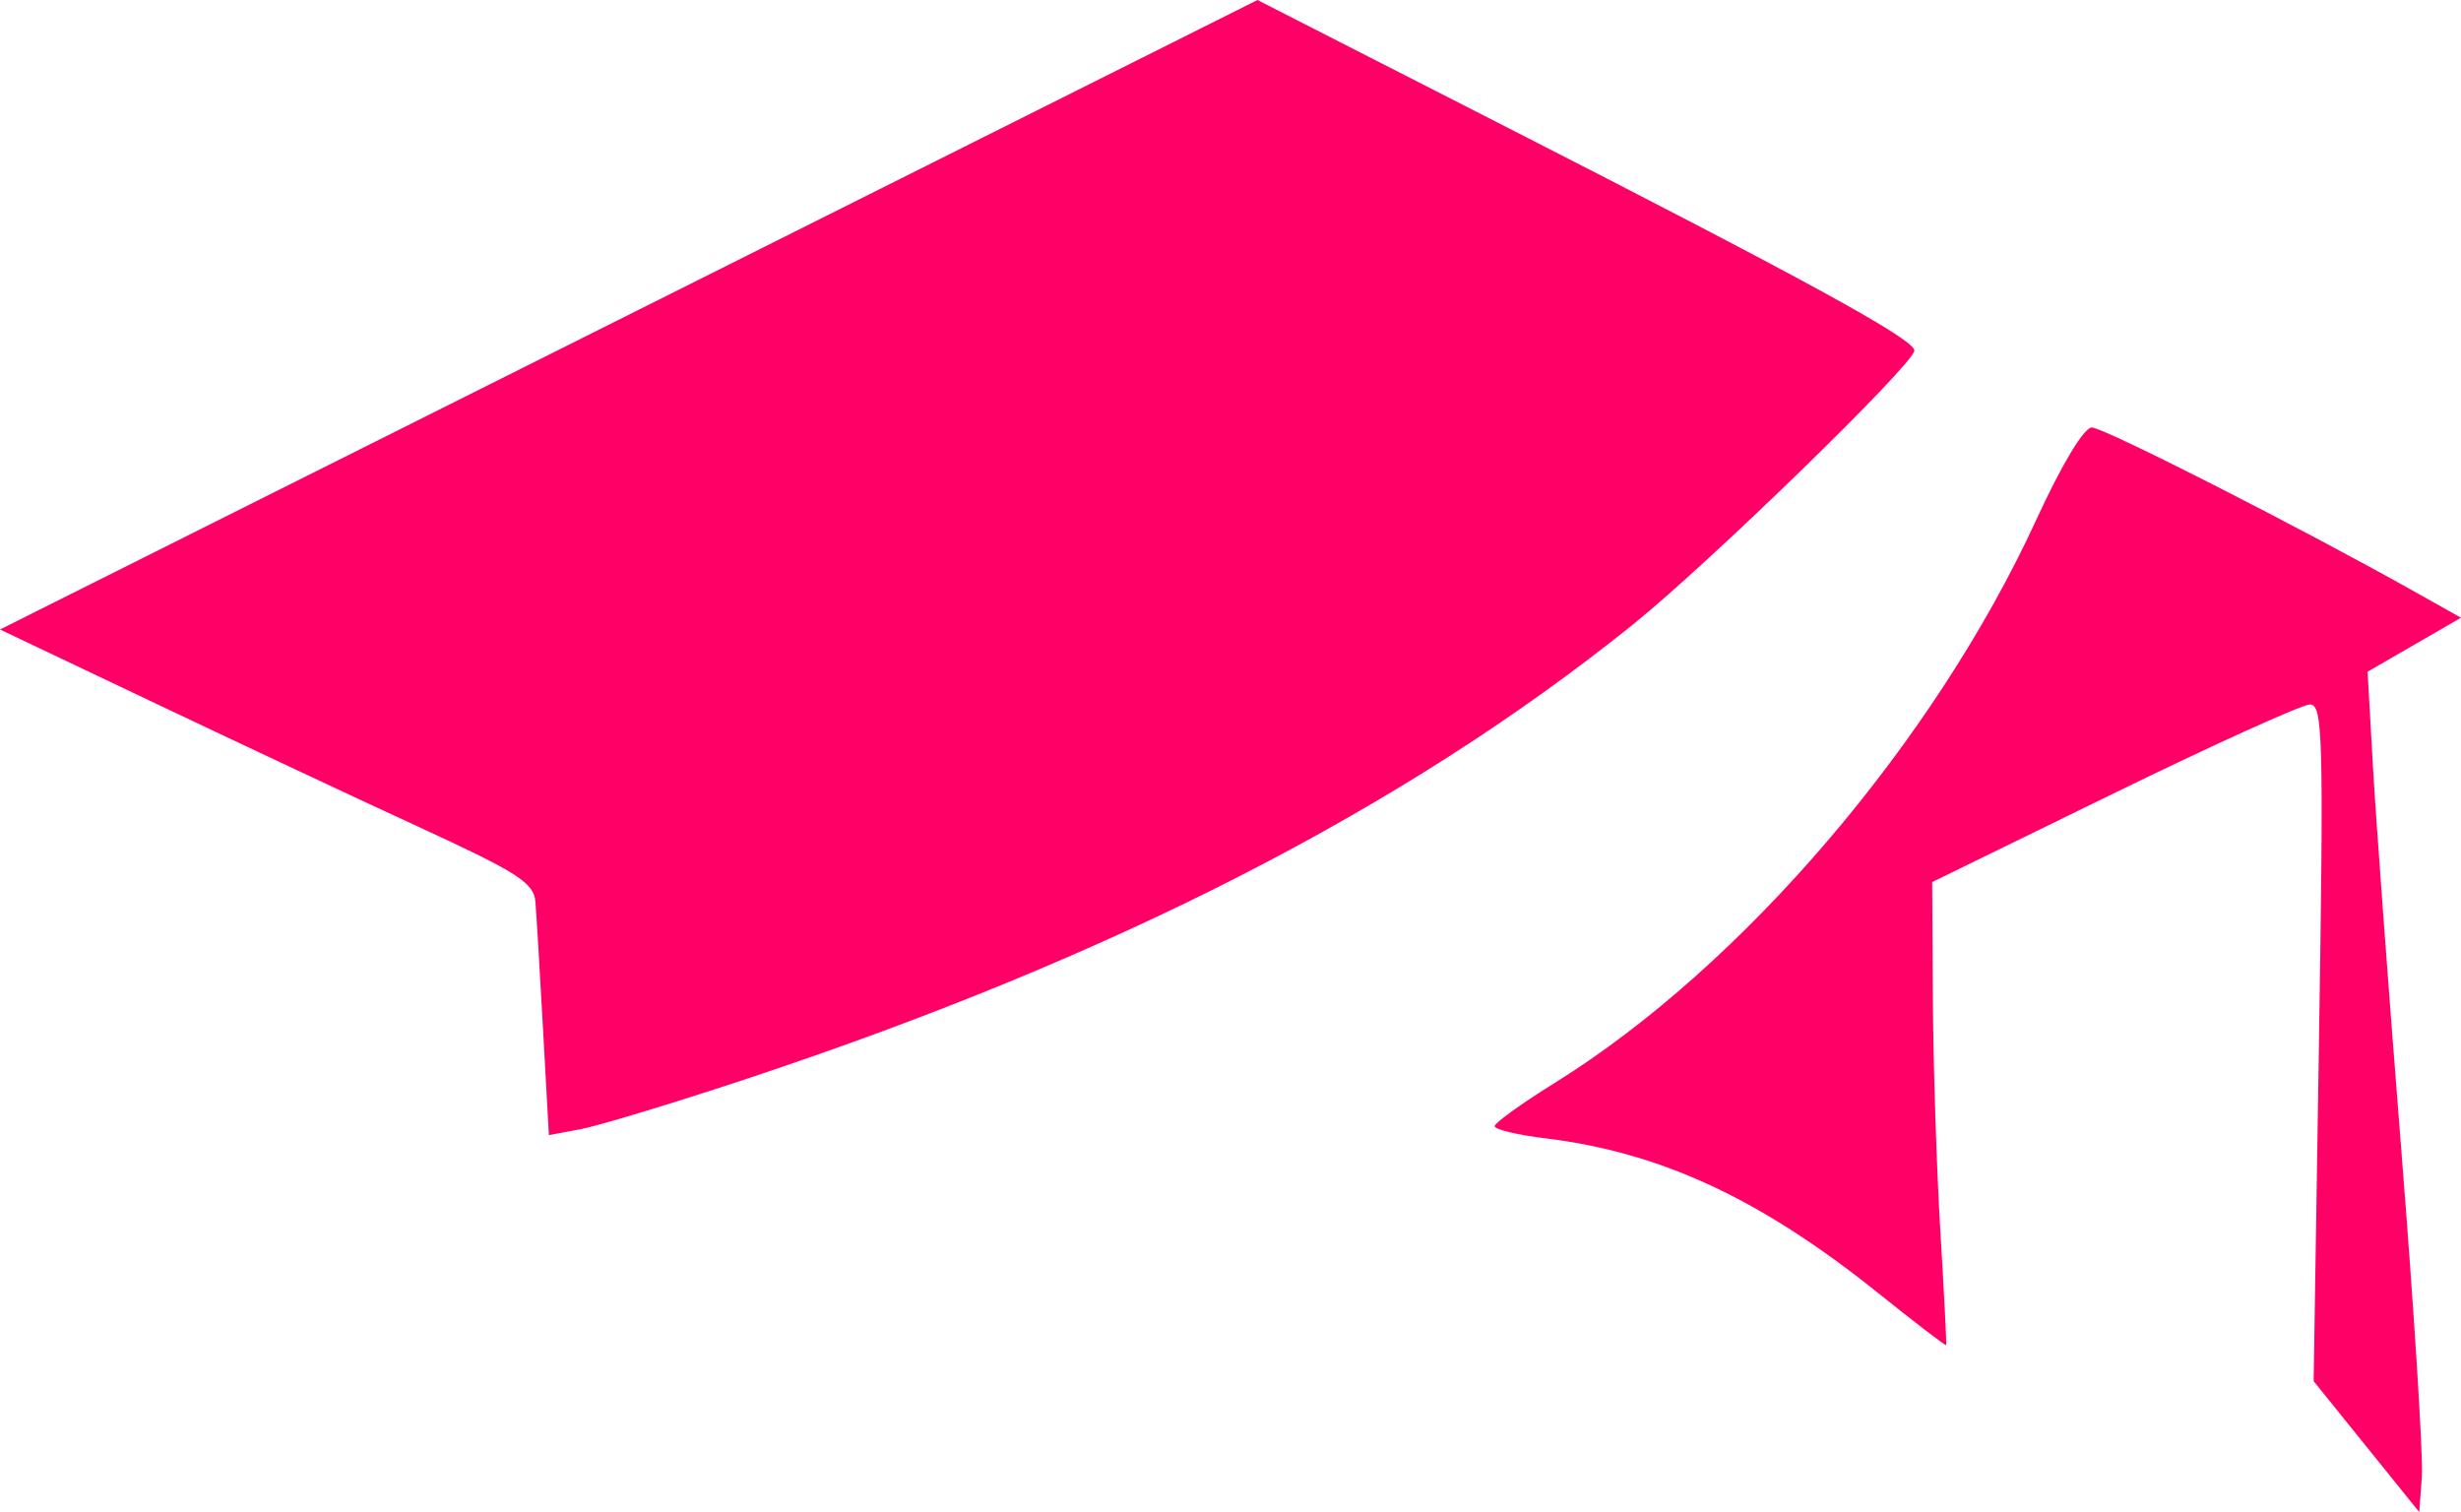
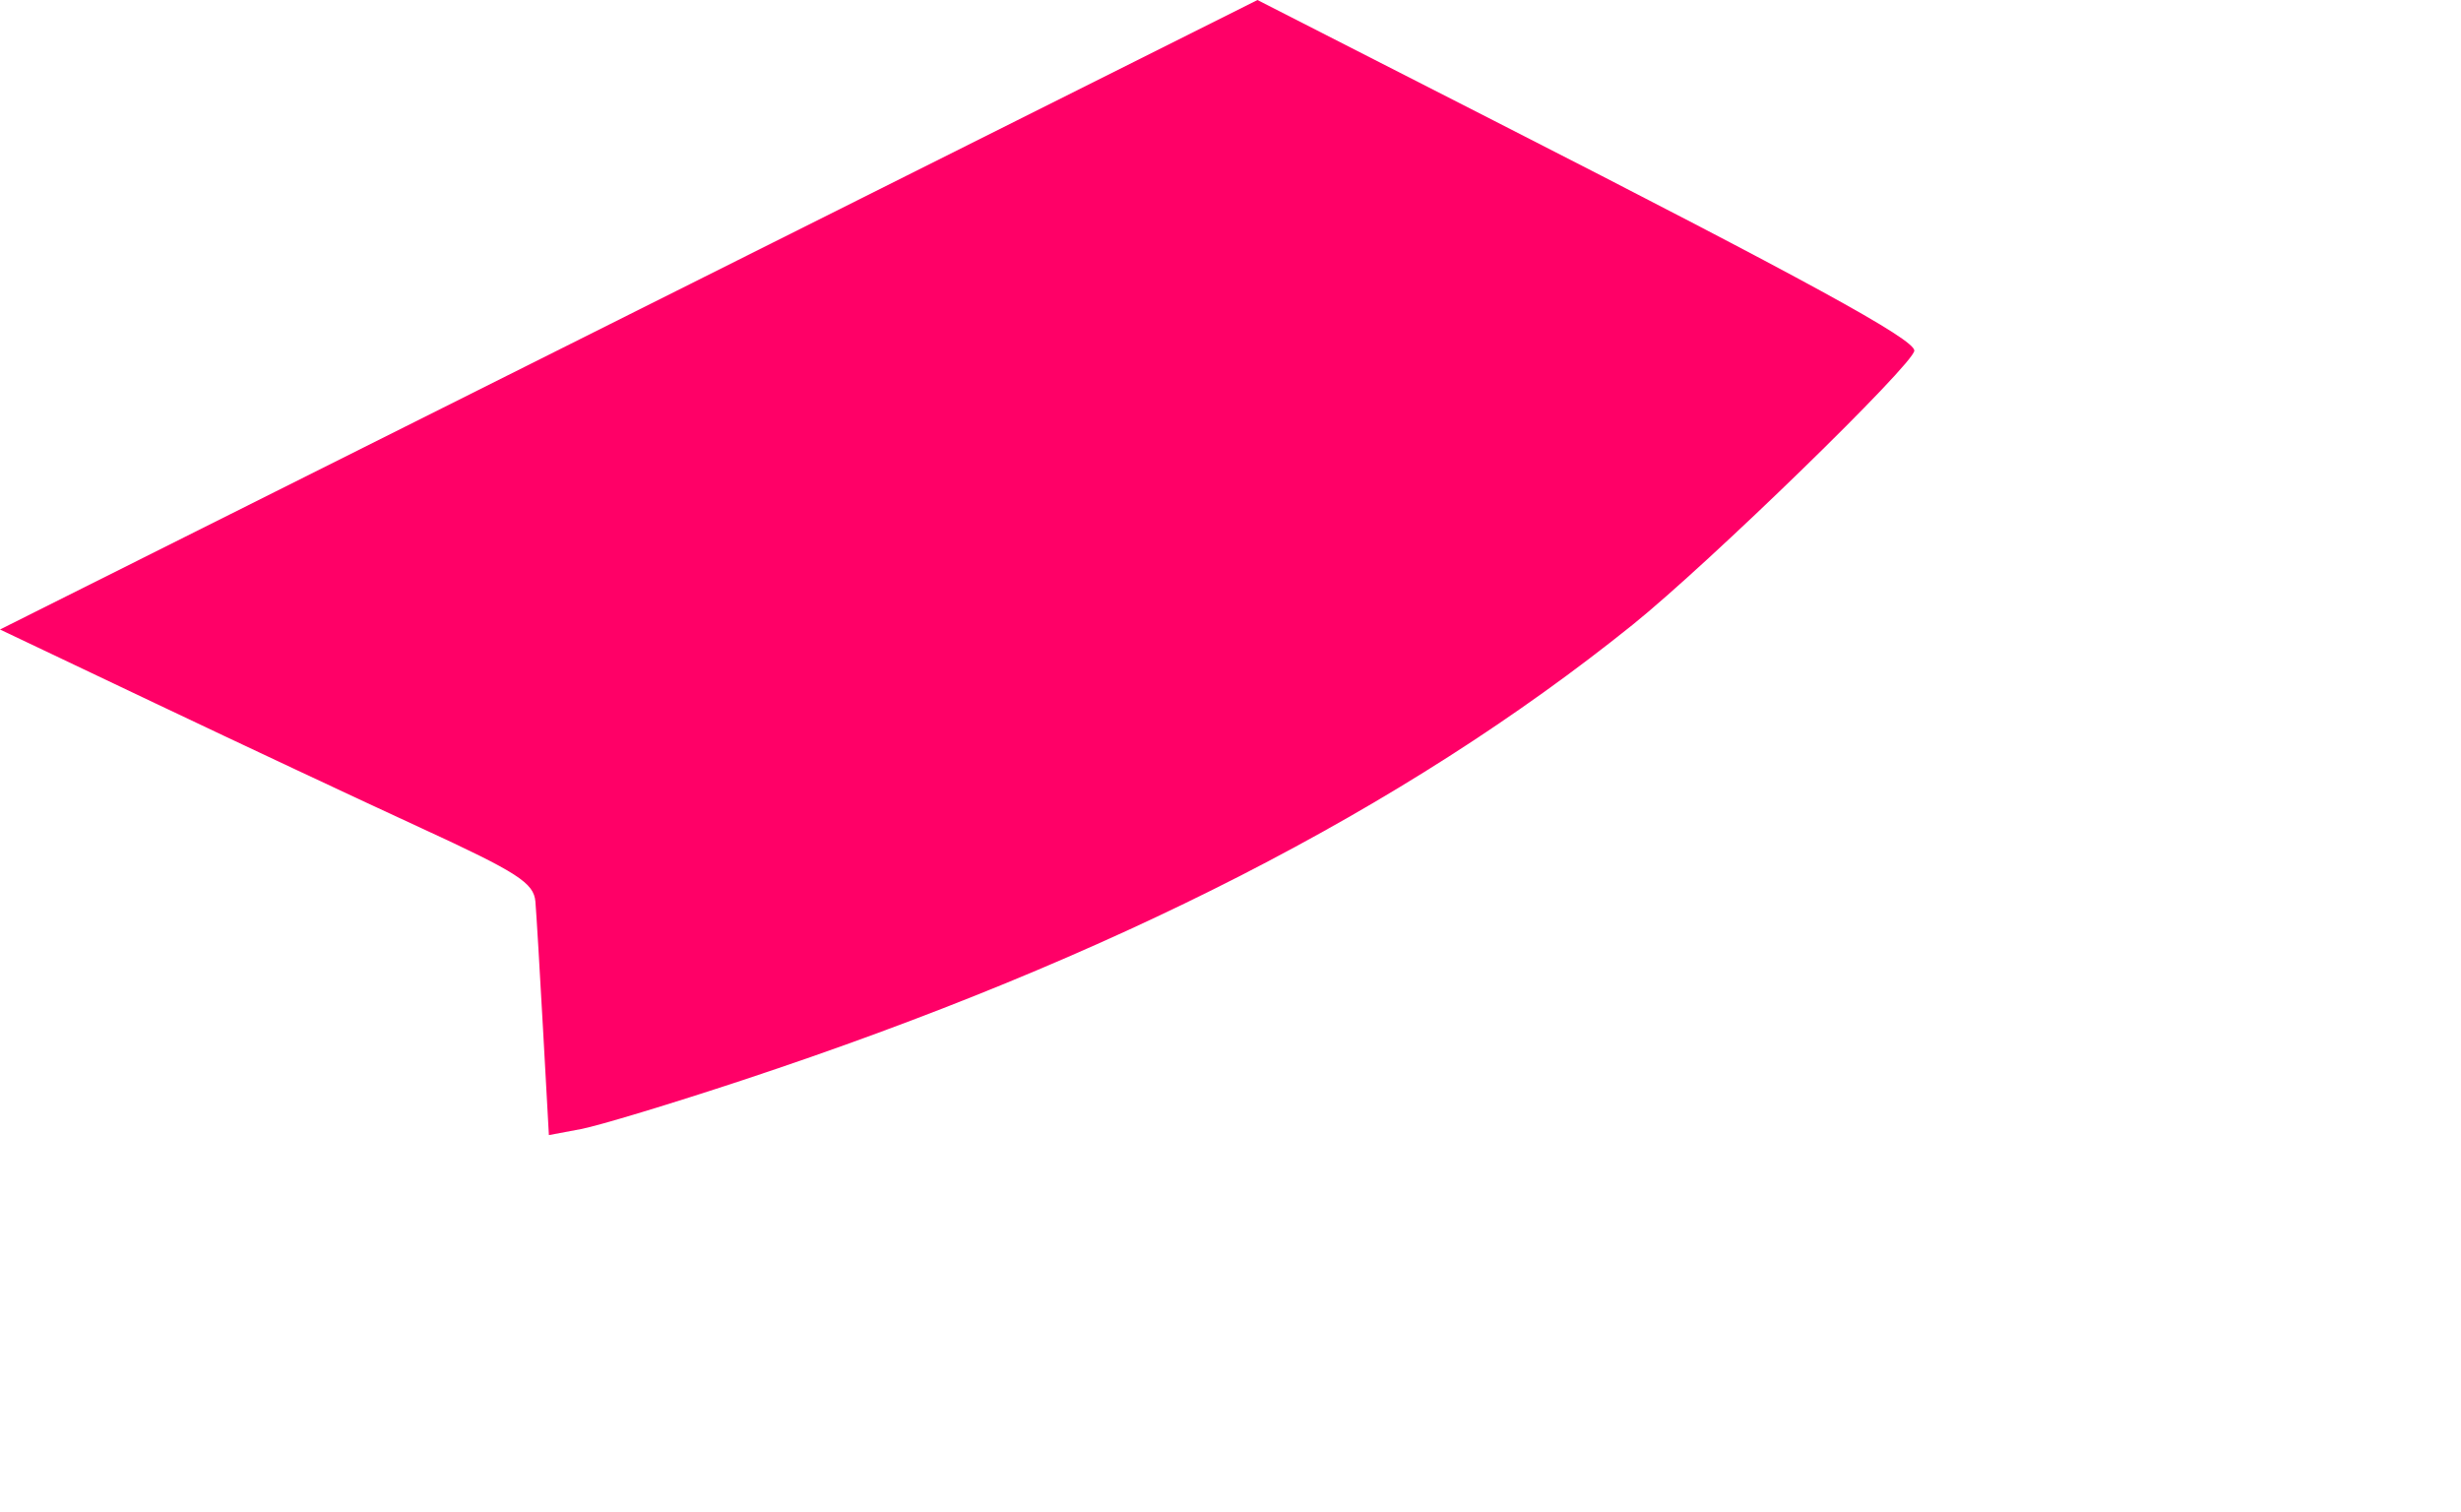
<svg xmlns="http://www.w3.org/2000/svg" xmlns:ns1="http://www.inkscape.org/namespaces/inkscape" xmlns:ns2="http://sodipodi.sourceforge.net/DTD/sodipodi-0.dtd" width="108.458mm" height="66.638mm" viewBox="0 0 108.458 66.638" version="1.1" id="svg8" ns1:version="1.0 (4035a4fb49, 2020-05-01)" ns2:docname="moblogo.svg">
  <defs id="defs2" />
  <ns2:namedview id="base" pagecolor="#ffffff" bordercolor="#666666" borderopacity="1.0" ns1:pageopacity="0.0" ns1:pageshadow="2" ns1:zoom="0.67179996" ns1:cx="496.73894" ns1:cy="151.58287" ns1:document-units="mm" ns1:current-layer="g866" ns1:document-rotation="0" showgrid="false" fit-margin-top="0" fit-margin-left="0" fit-margin-right="0" fit-margin-bottom="0" ns1:window-width="1648" ns1:window-height="1041" ns1:window-x="722" ns1:window-y="40" ns1:window-maximized="0" />
  <g ns1:label="Слой 1" ns1:groupmode="layer" id="layer1" transform="translate(151.756,-228.096)">
    <g id="g847" transform="translate(25.204,3.819)">
      <g transform="translate(1.929)" id="g866">
-         <path id="path842" d="m -74.599,288.031 -2.326,-2.884 0.234,-14.911 c 0.211,-13.496 0.174,-14.911 -0.396,-14.911 -0.346,0 -4.234,1.761 -8.64,3.913 l -8.01,3.913 0.032,5.244 c 0.018,2.884 0.166,7.46 0.33,10.167 0.164,2.708 0.278,4.956 0.255,4.997 -0.024,0.041 -1.368,-0.989 -2.988,-2.288 -5.189,-4.162 -9.579,-6.205 -14.662,-6.823 -1.246,-0.151 -2.257,-0.395 -2.249,-0.542 0.009,-0.147 1.21,-1.01 2.669,-1.917 8.239,-5.125 16.699,-15.018 21.19,-24.78 1.134,-2.464 2.111,-4.092 2.457,-4.092 0.526,0 9.11,4.365 14.17,7.205 l 2.102,1.18 -2.059,1.189 -2.059,1.189 0.236,4.169 c 0.13,2.293 0.695,9.929 1.255,16.968 0.56,7.039 0.966,13.496 0.902,14.349 l -0.116,1.55 z" style="fill:#ff0067;fill-opacity:1;stroke:none;stroke-width:0.394" />
        <path id="path846" d="m -154.957,269.638 c -0.141,-2.565 -0.292,-5.096 -0.336,-5.624 -0.069,-0.824 -0.779,-1.282 -5.003,-3.228 -2.708,-1.247 -7.999,-3.73 -11.758,-5.517 l -6.835,-3.249 27.709,-13.871 27.709,-13.871 10.437,5.326 c 13.776,7.03 18.511,9.62 18.511,10.125 0,0.571 -9.05,9.377 -12.423,12.089 -10.095,8.116 -22.883,14.66 -39.194,20.057 -3.155,1.044 -6.372,2.017 -7.148,2.163 l -1.411,0.265 z" style="opacity:1;fill:#ff0067;fill-opacity:1;fill-rule:nonzero;stroke:none;stroke-width:0.394" />
      </g>
    </g>
  </g>
</svg>